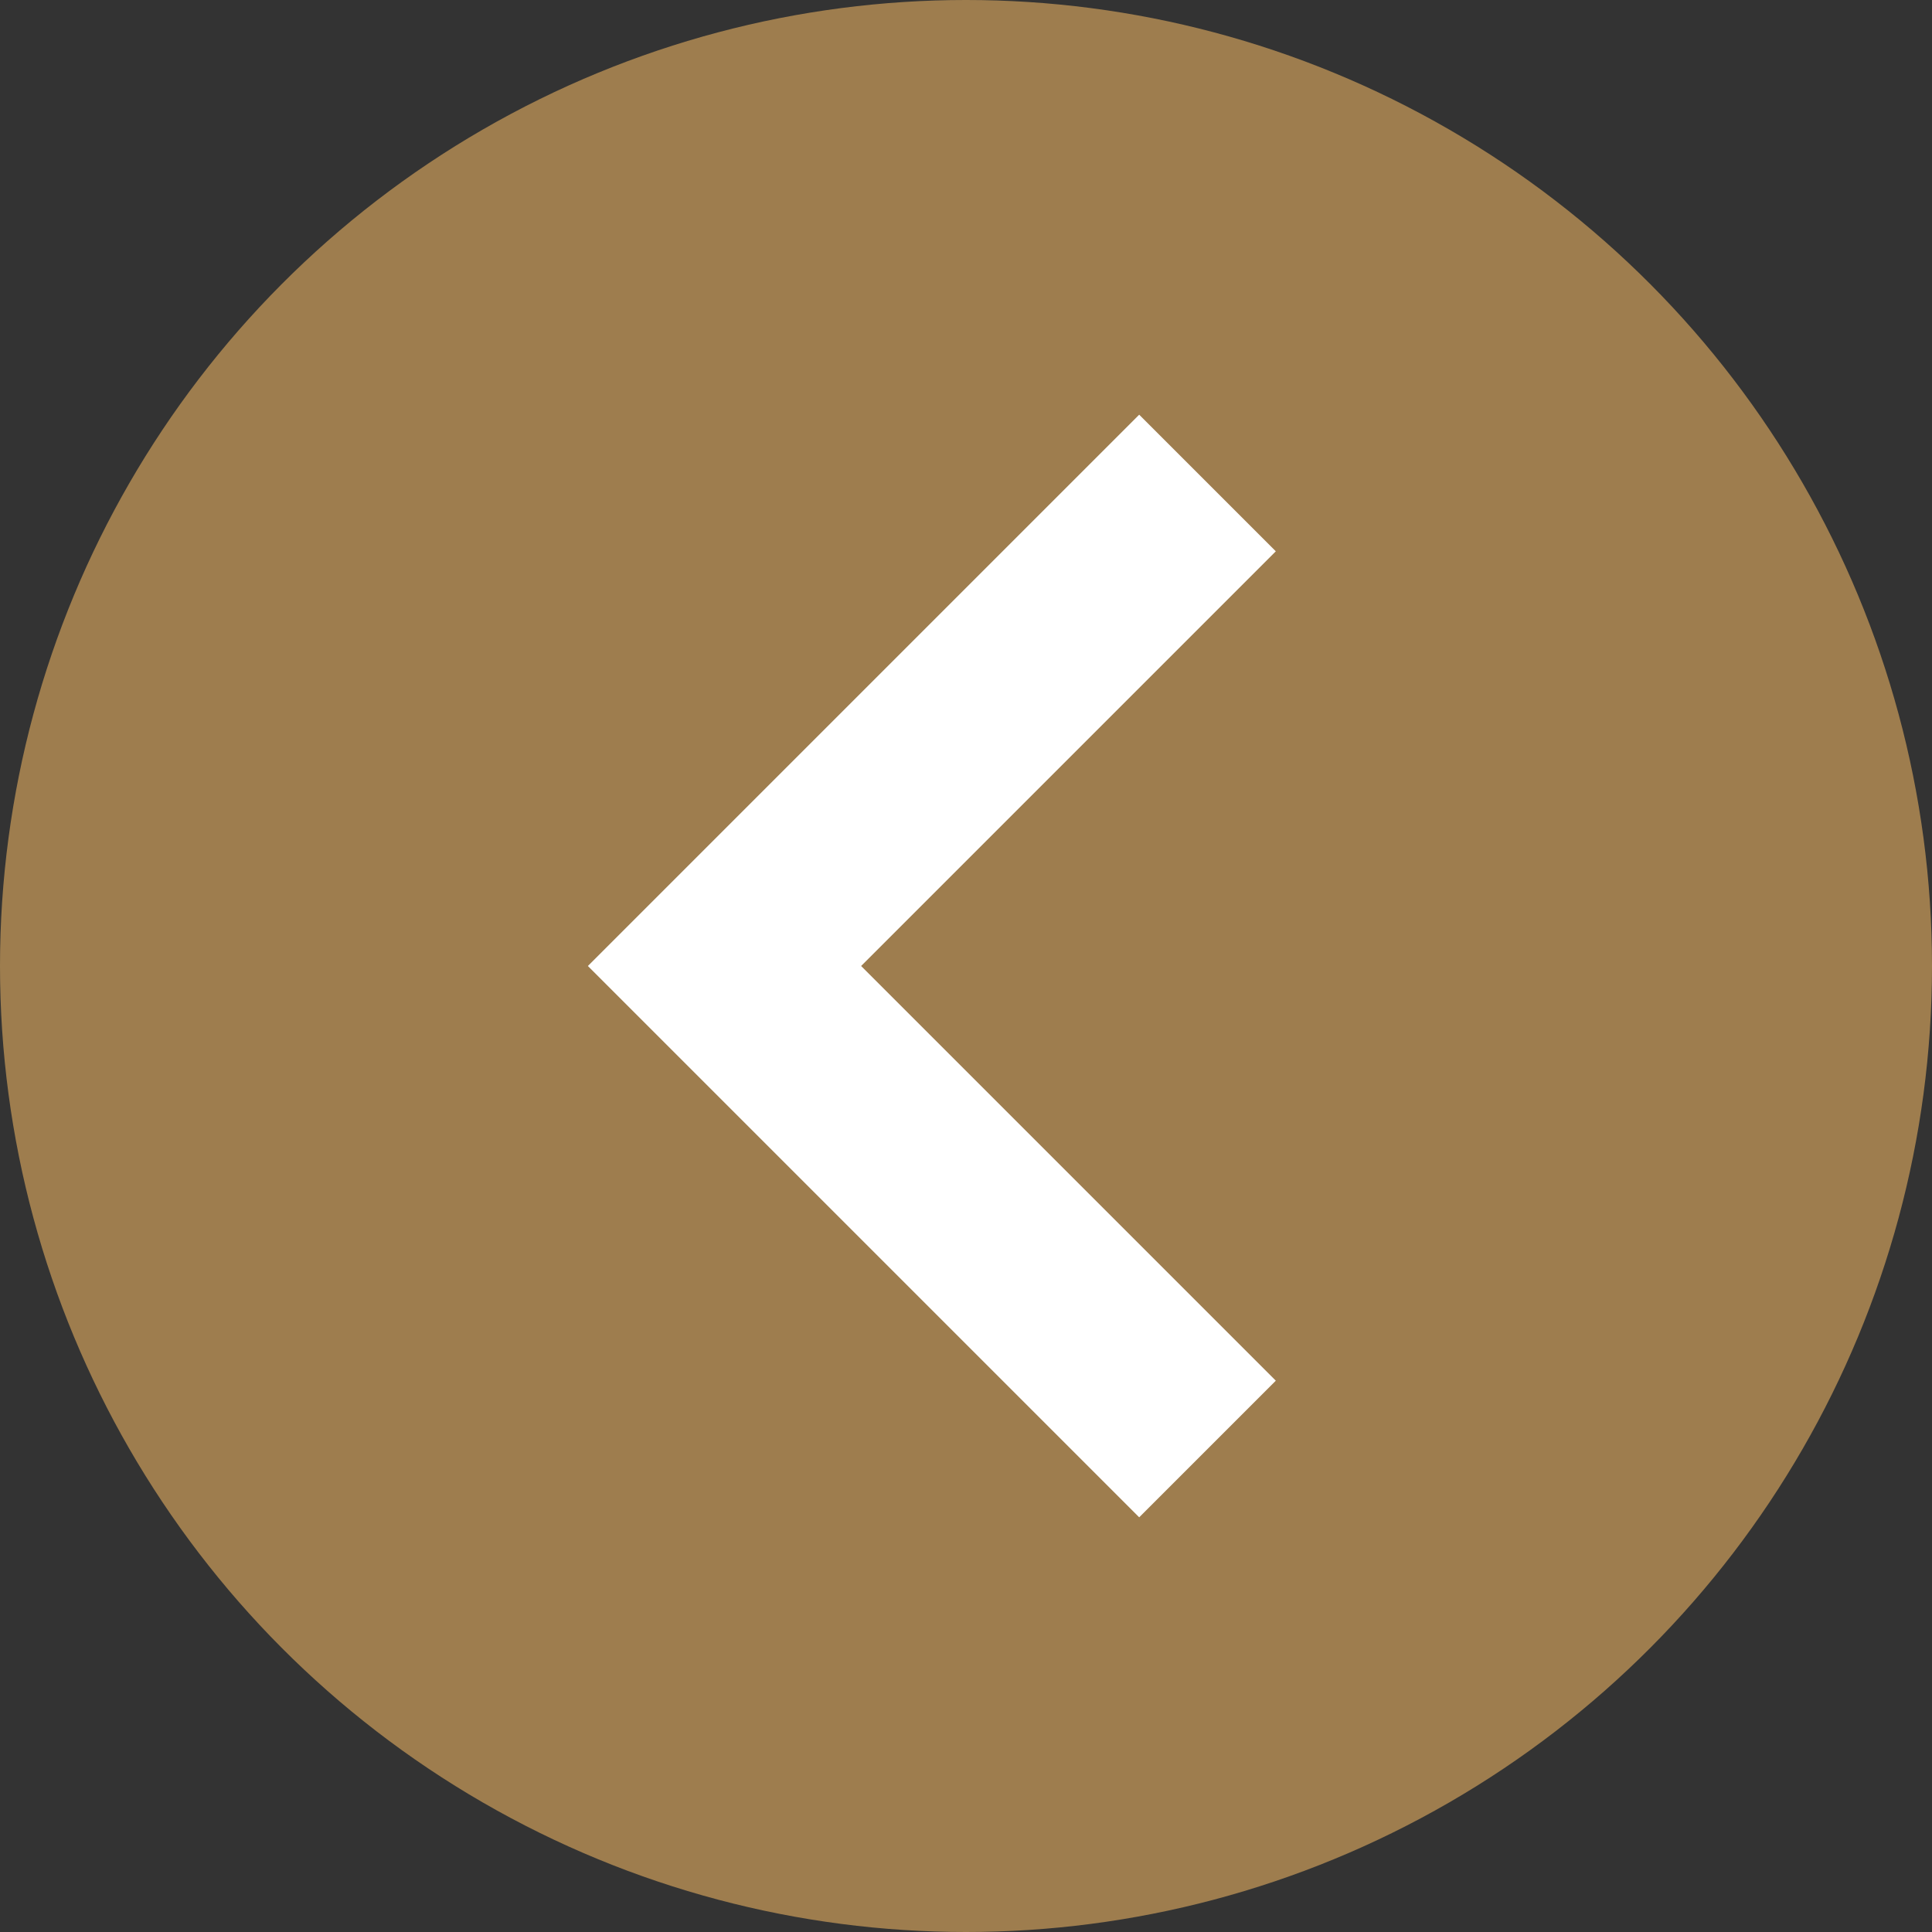
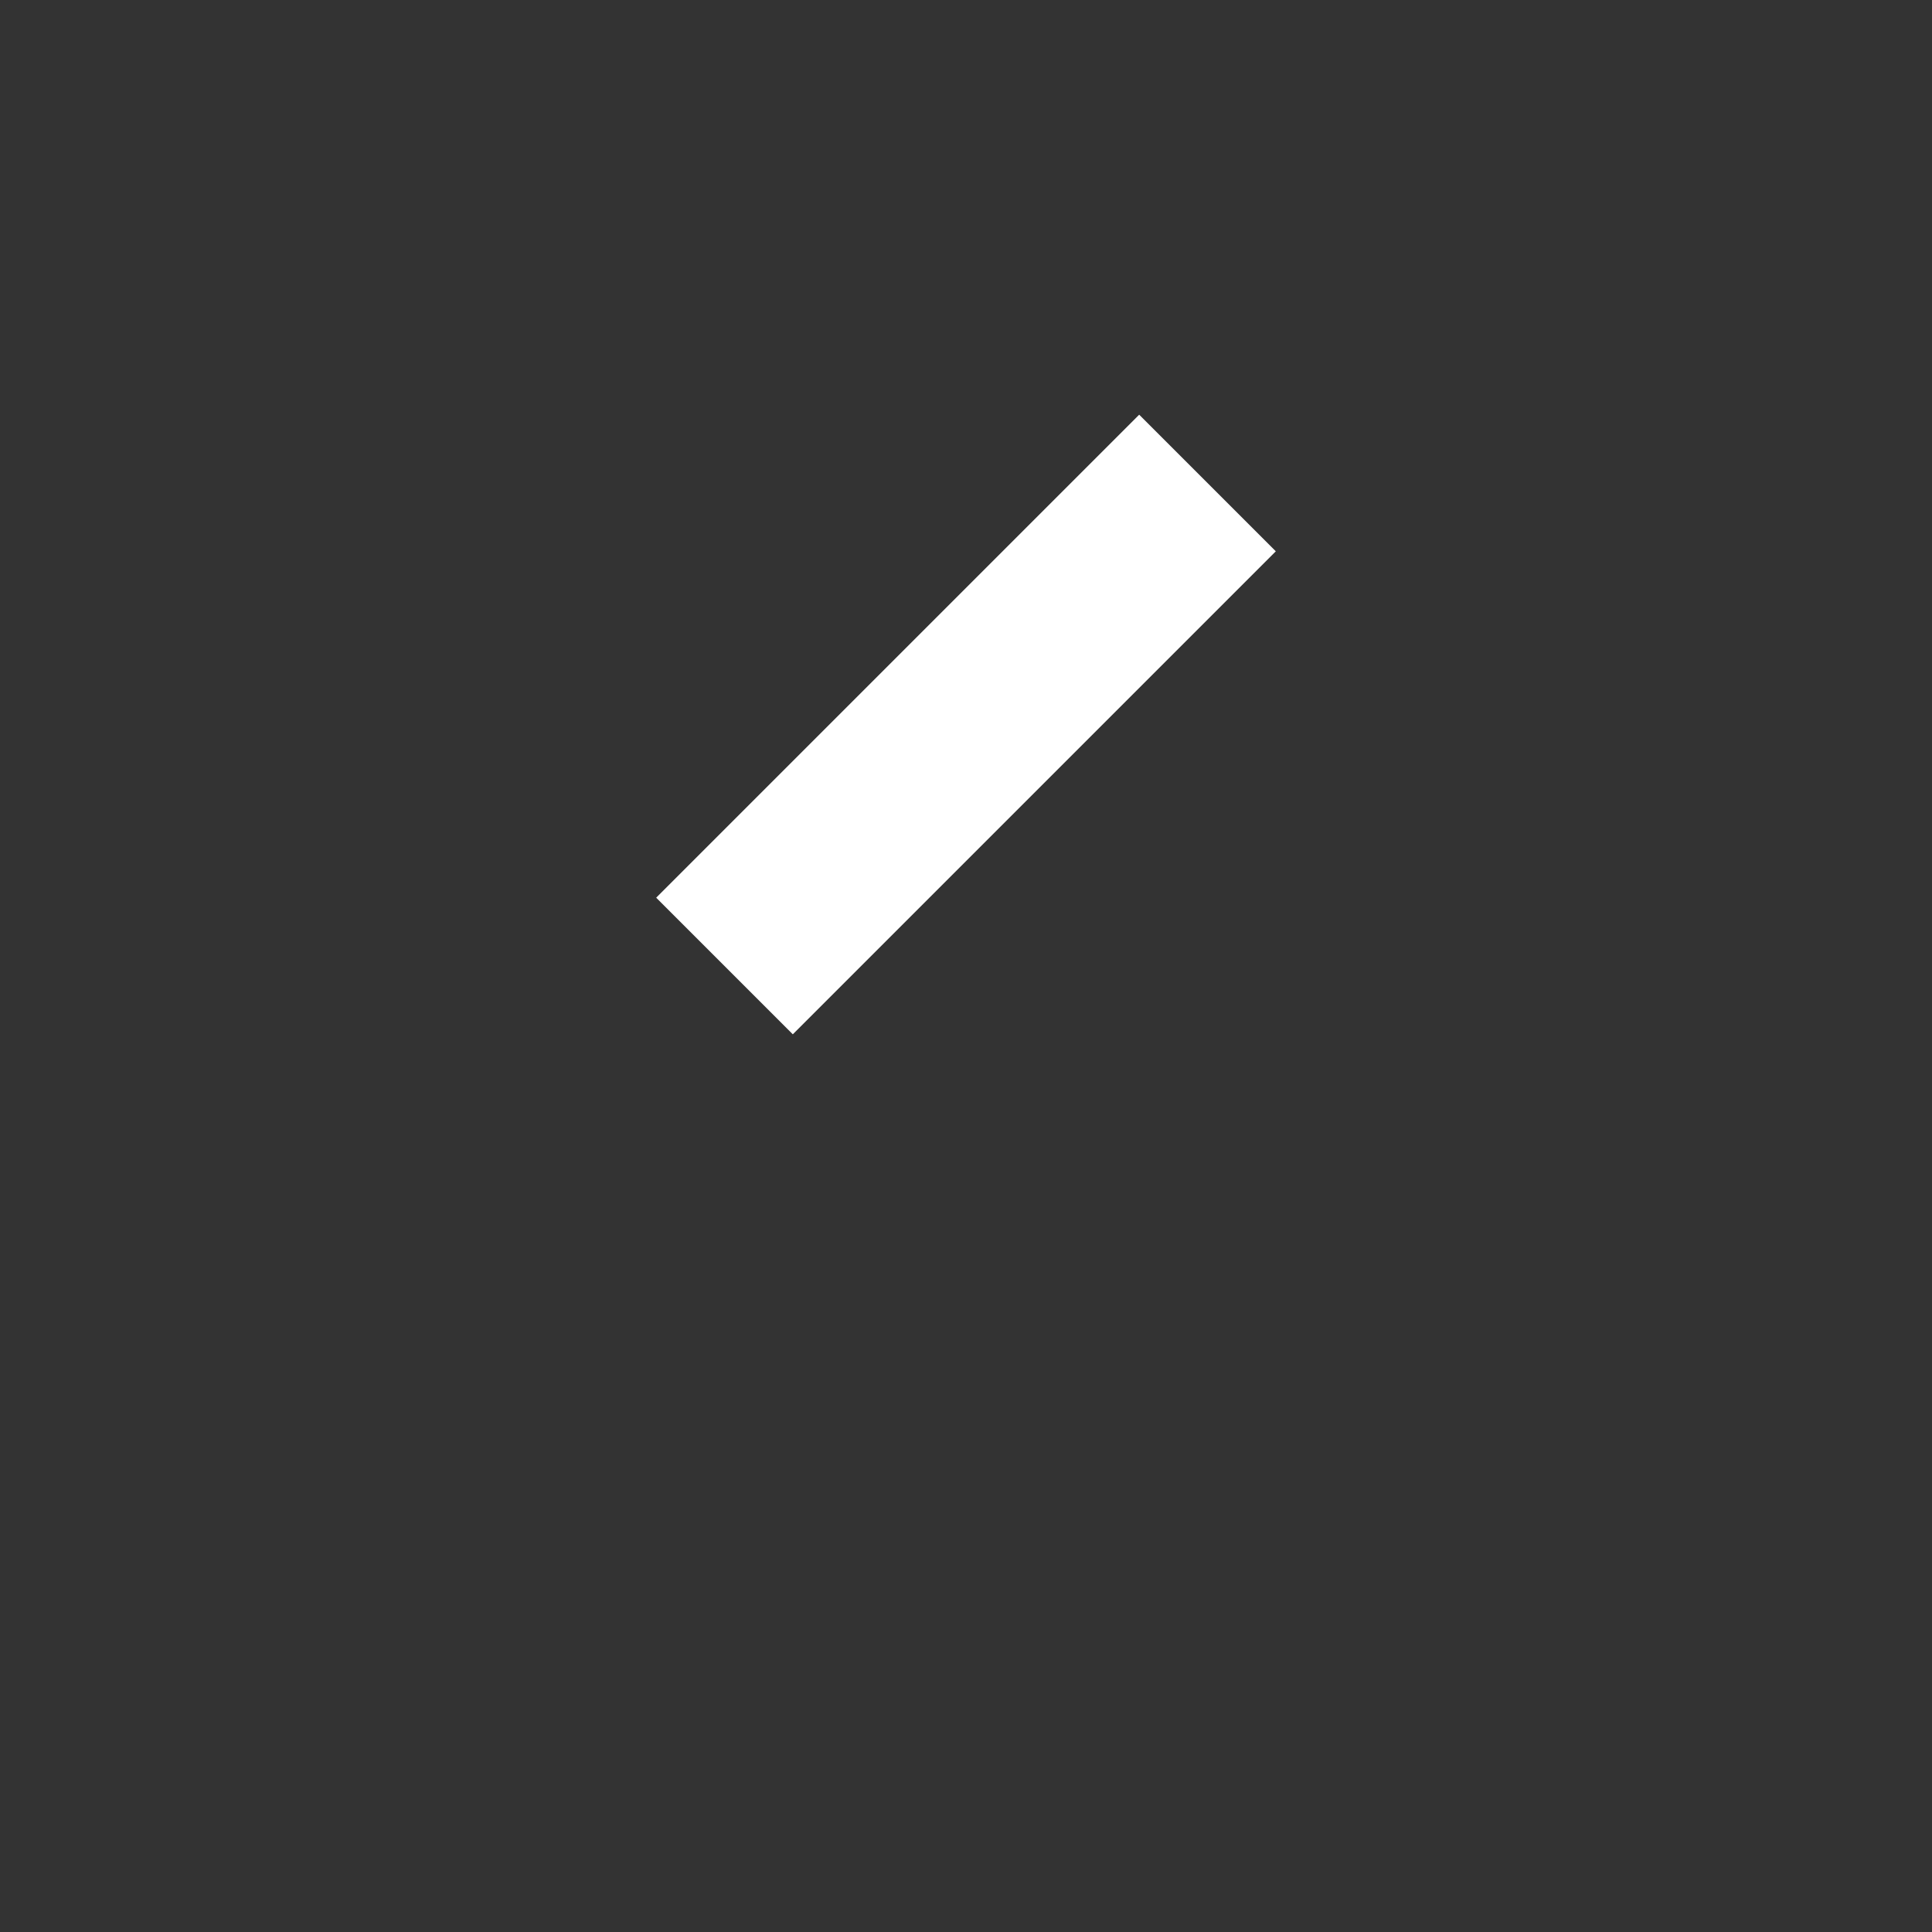
<svg xmlns="http://www.w3.org/2000/svg" width="40" height="40" viewBox="0 0 40 40" fill="none">
  <rect x="0" y="0" width="40" height="40" fill="#333333" stroke="none" />
-   <circle cx="20" cy="20" r="20" fill="#9E7D4E" />
-   <path d="M25 10L15 20L25 30" stroke="white" stroke-width="4" />
+   <path d="M25 10L15 20" stroke="white" stroke-width="4" />
</svg>